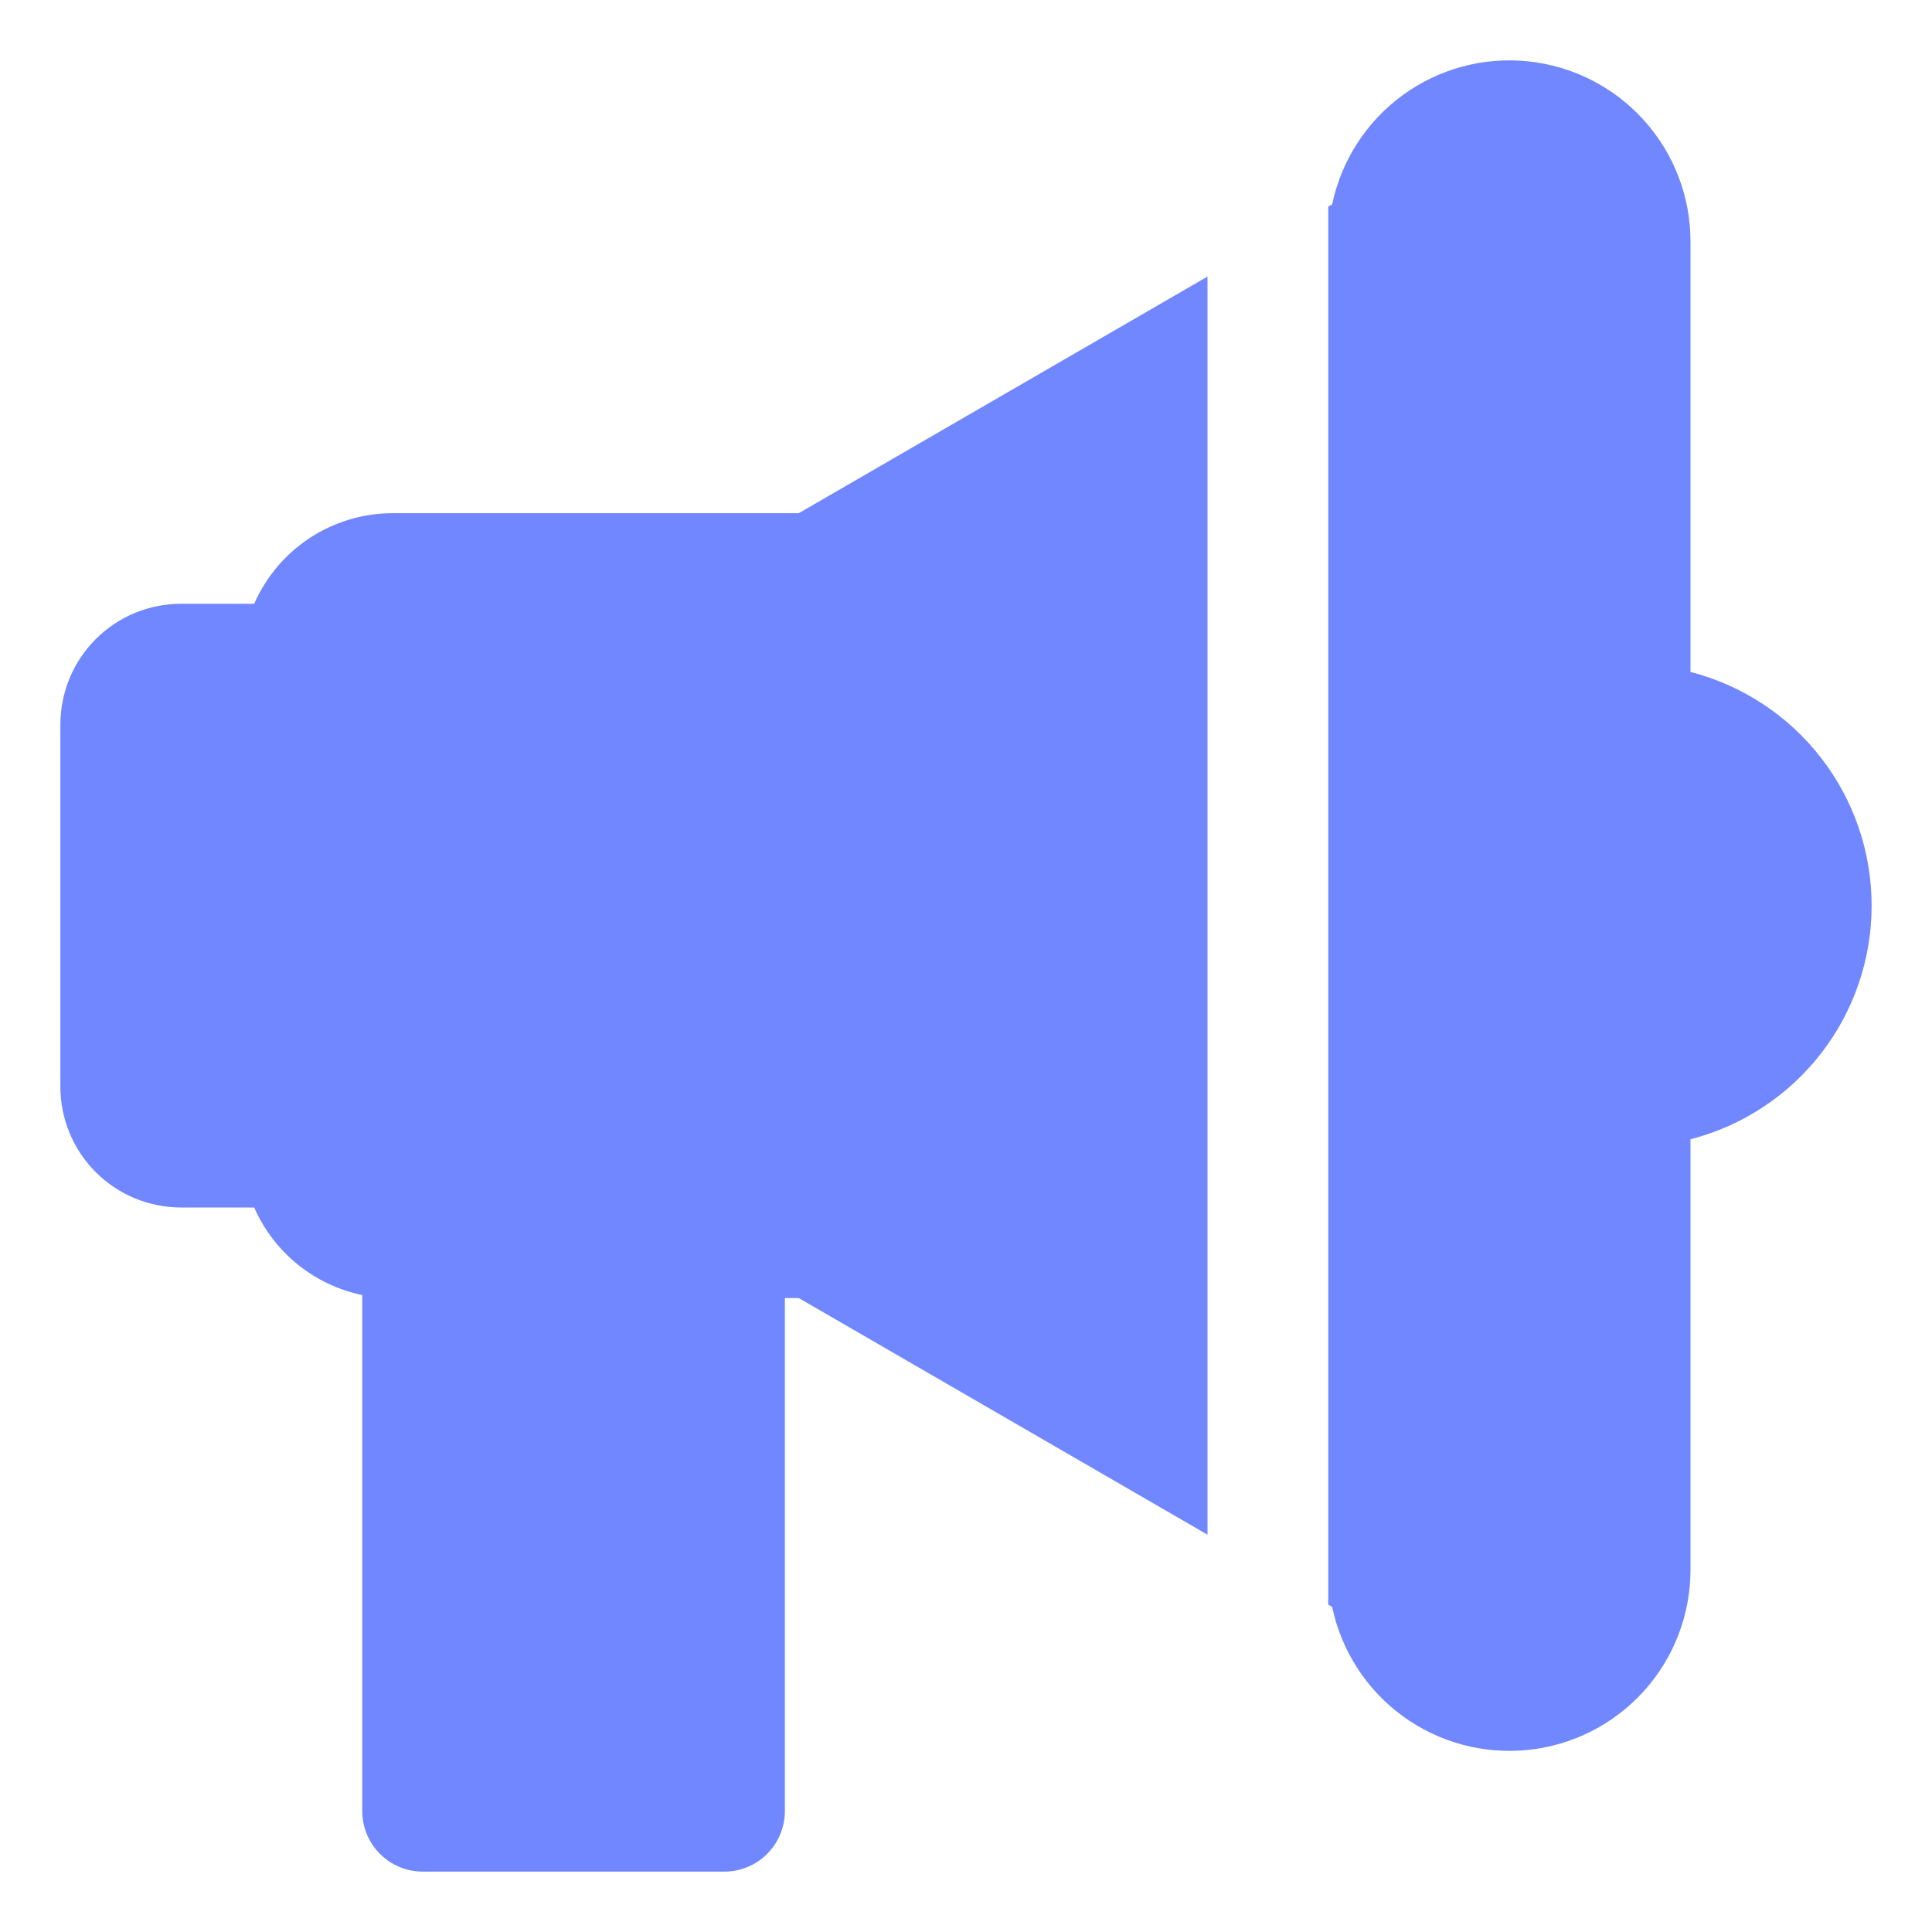
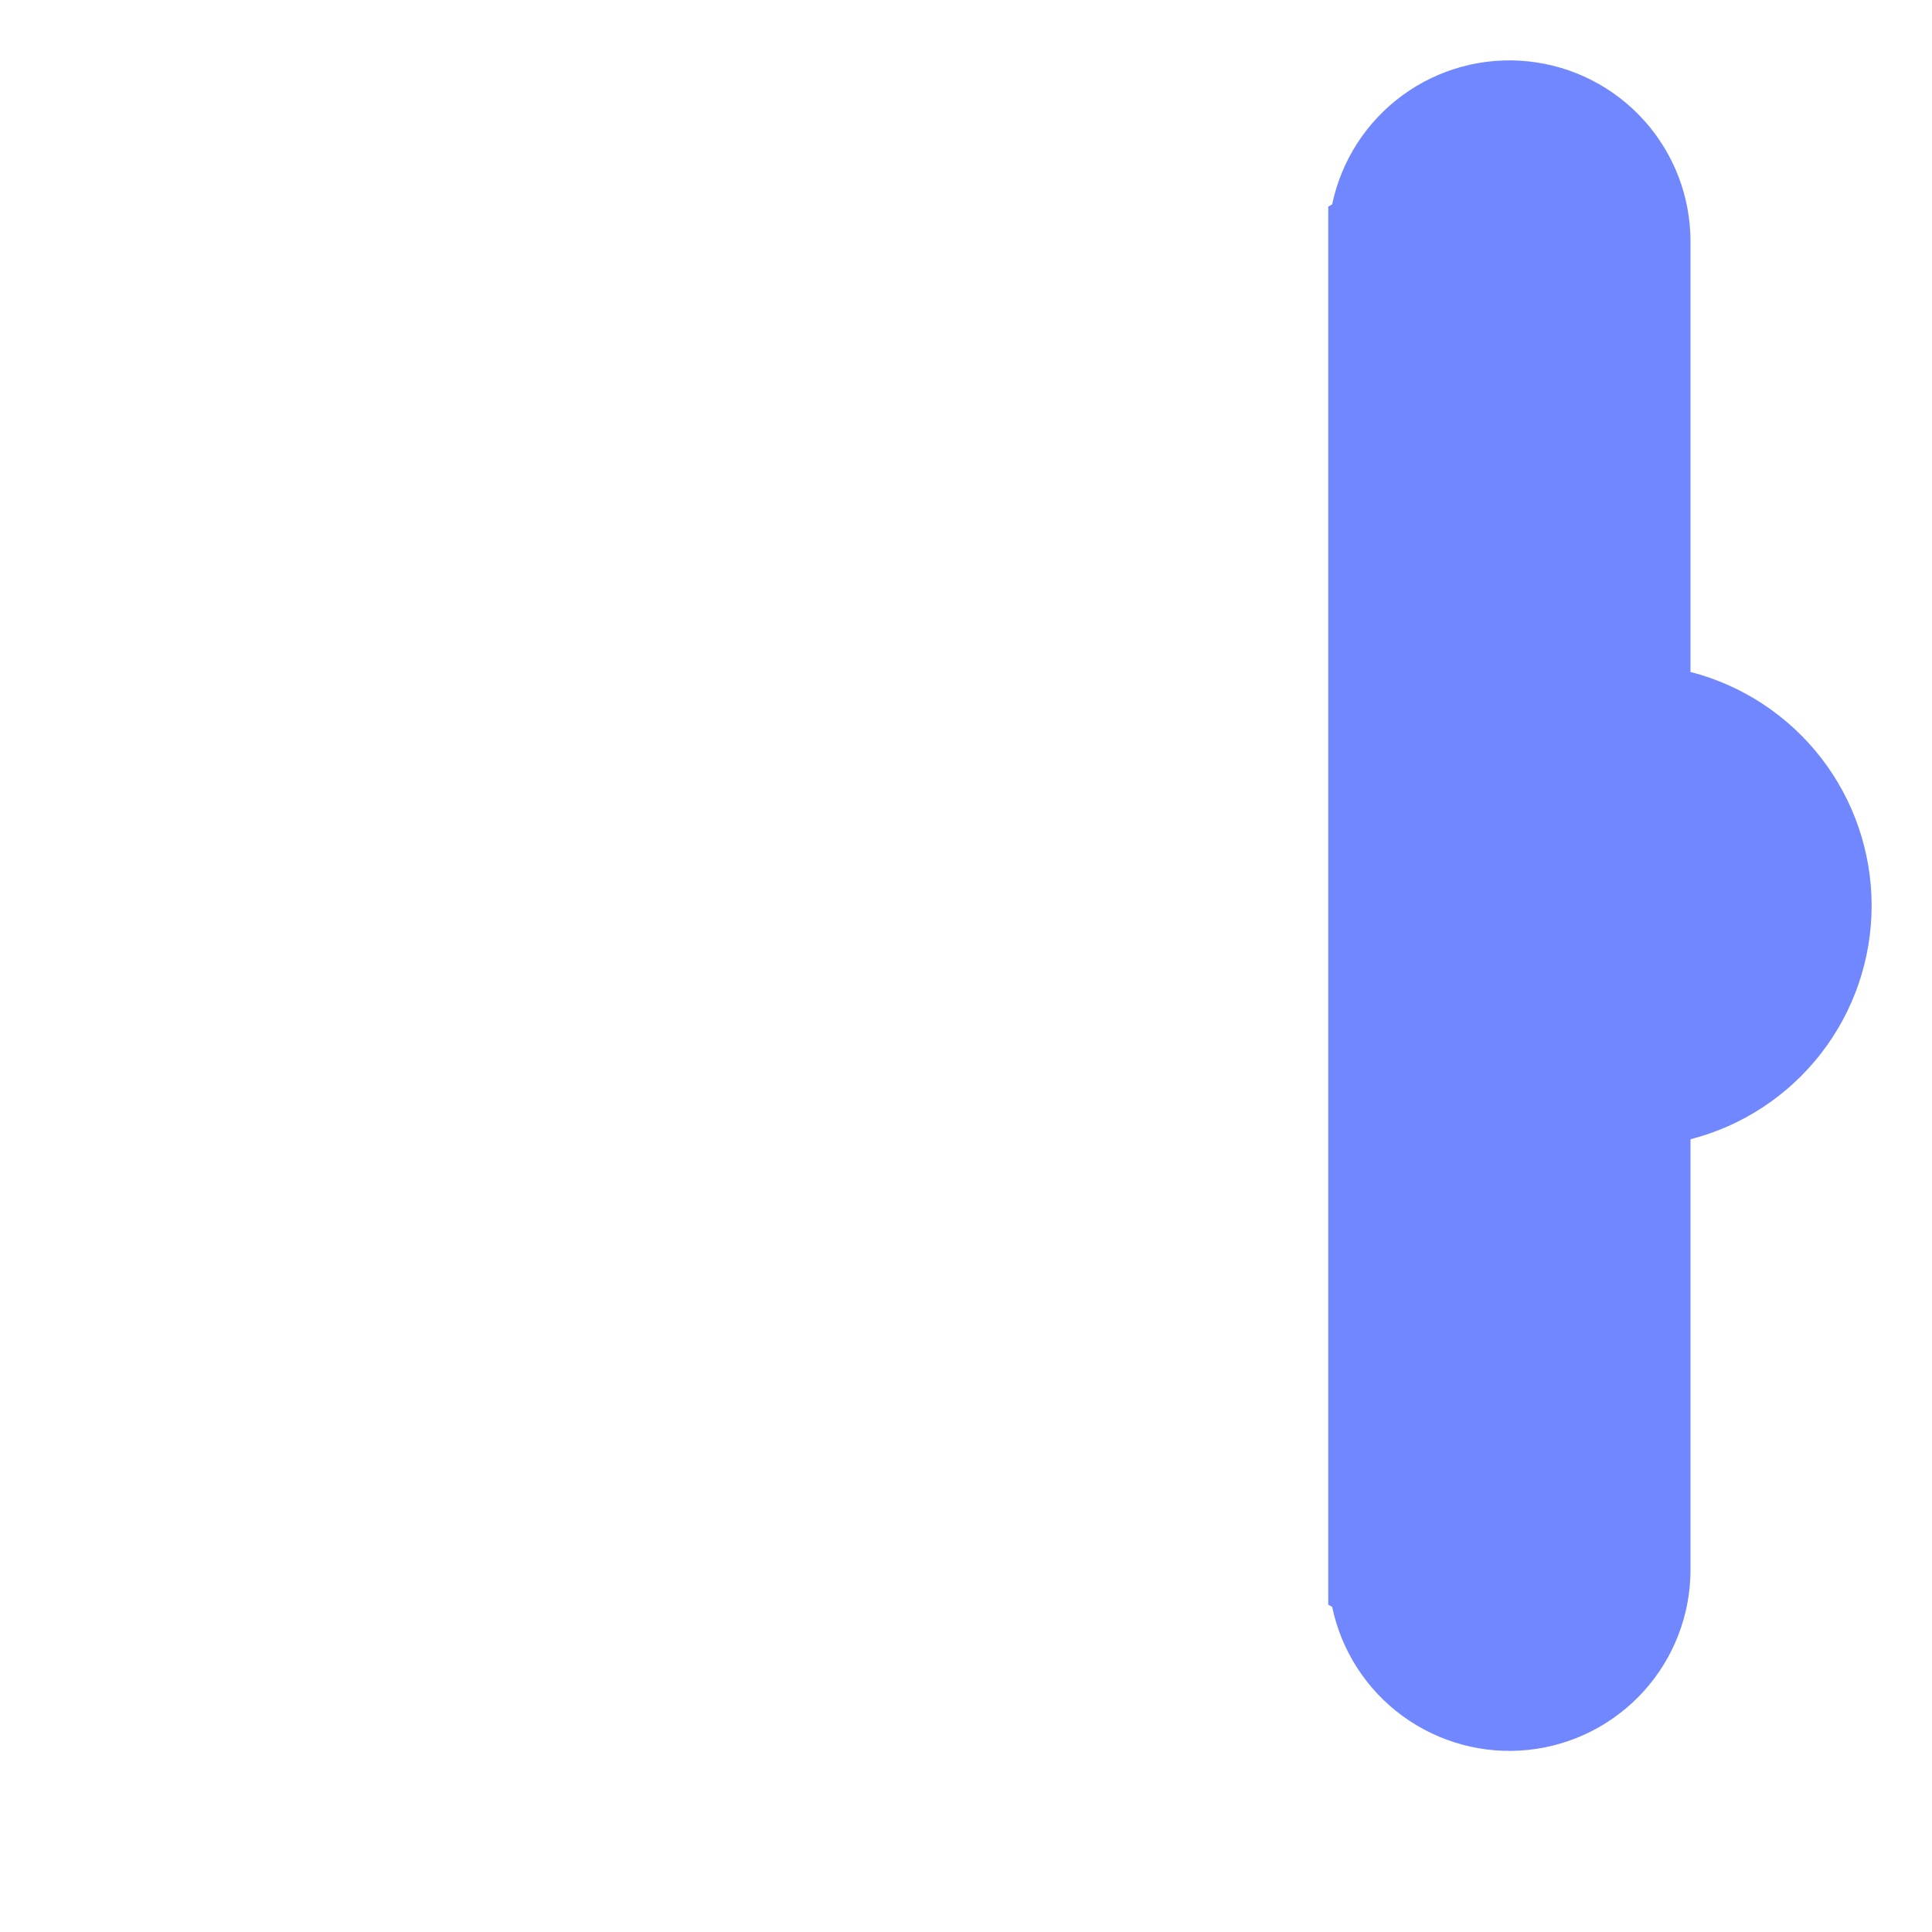
<svg xmlns="http://www.w3.org/2000/svg" width="40" height="40" viewBox="0 0 40 40" fill="none">
  <path d="M35 13.912V5C35 4.072 34.657 3.178 34.035 2.489C33.414 1.8 32.56 1.366 31.637 1.27C30.715 1.174 29.789 1.424 29.04 1.971C28.291 2.518 27.771 3.323 27.581 4.231L27.5 4.278V33.222L27.581 33.269C27.771 34.177 28.291 34.982 29.04 35.529C29.79 36.076 30.715 36.326 31.637 36.23C32.56 36.135 33.414 35.7 34.036 35.011C34.657 34.322 35 33.428 35 32.5V23.587C36.073 23.311 37.024 22.686 37.703 21.81C38.382 20.935 38.75 19.858 38.75 18.75C38.75 17.642 38.382 16.565 37.703 15.69C37.024 14.814 36.073 14.189 35 13.912Z" fill="#7187FF" />
-   <path d="M25 5.726L16.538 10.625H8.125C7.517 10.626 6.923 10.804 6.415 11.137C5.907 11.47 5.507 11.944 5.263 12.5H3.75C3.422 12.5 3.097 12.565 2.793 12.69C2.49 12.816 2.214 13 1.982 13.232C1.75 13.464 1.566 13.74 1.44 14.043C1.315 14.347 1.25 14.672 1.25 15V22.5C1.25 22.828 1.315 23.153 1.44 23.457C1.566 23.76 1.75 24.036 1.982 24.268C2.214 24.5 2.49 24.684 2.793 24.81C3.097 24.935 3.422 25 3.75 25H5.263C5.464 25.459 5.772 25.862 6.161 26.178C6.551 26.493 7.01 26.711 7.5 26.812V37.5C7.501 37.831 7.633 38.149 7.867 38.383C8.101 38.617 8.419 38.749 8.75 38.75H15C15.331 38.749 15.649 38.617 15.883 38.383C16.117 38.149 16.249 37.831 16.25 37.5V26.875H16.538L25 31.774V5.726Z" fill="#7187FF" />
</svg>